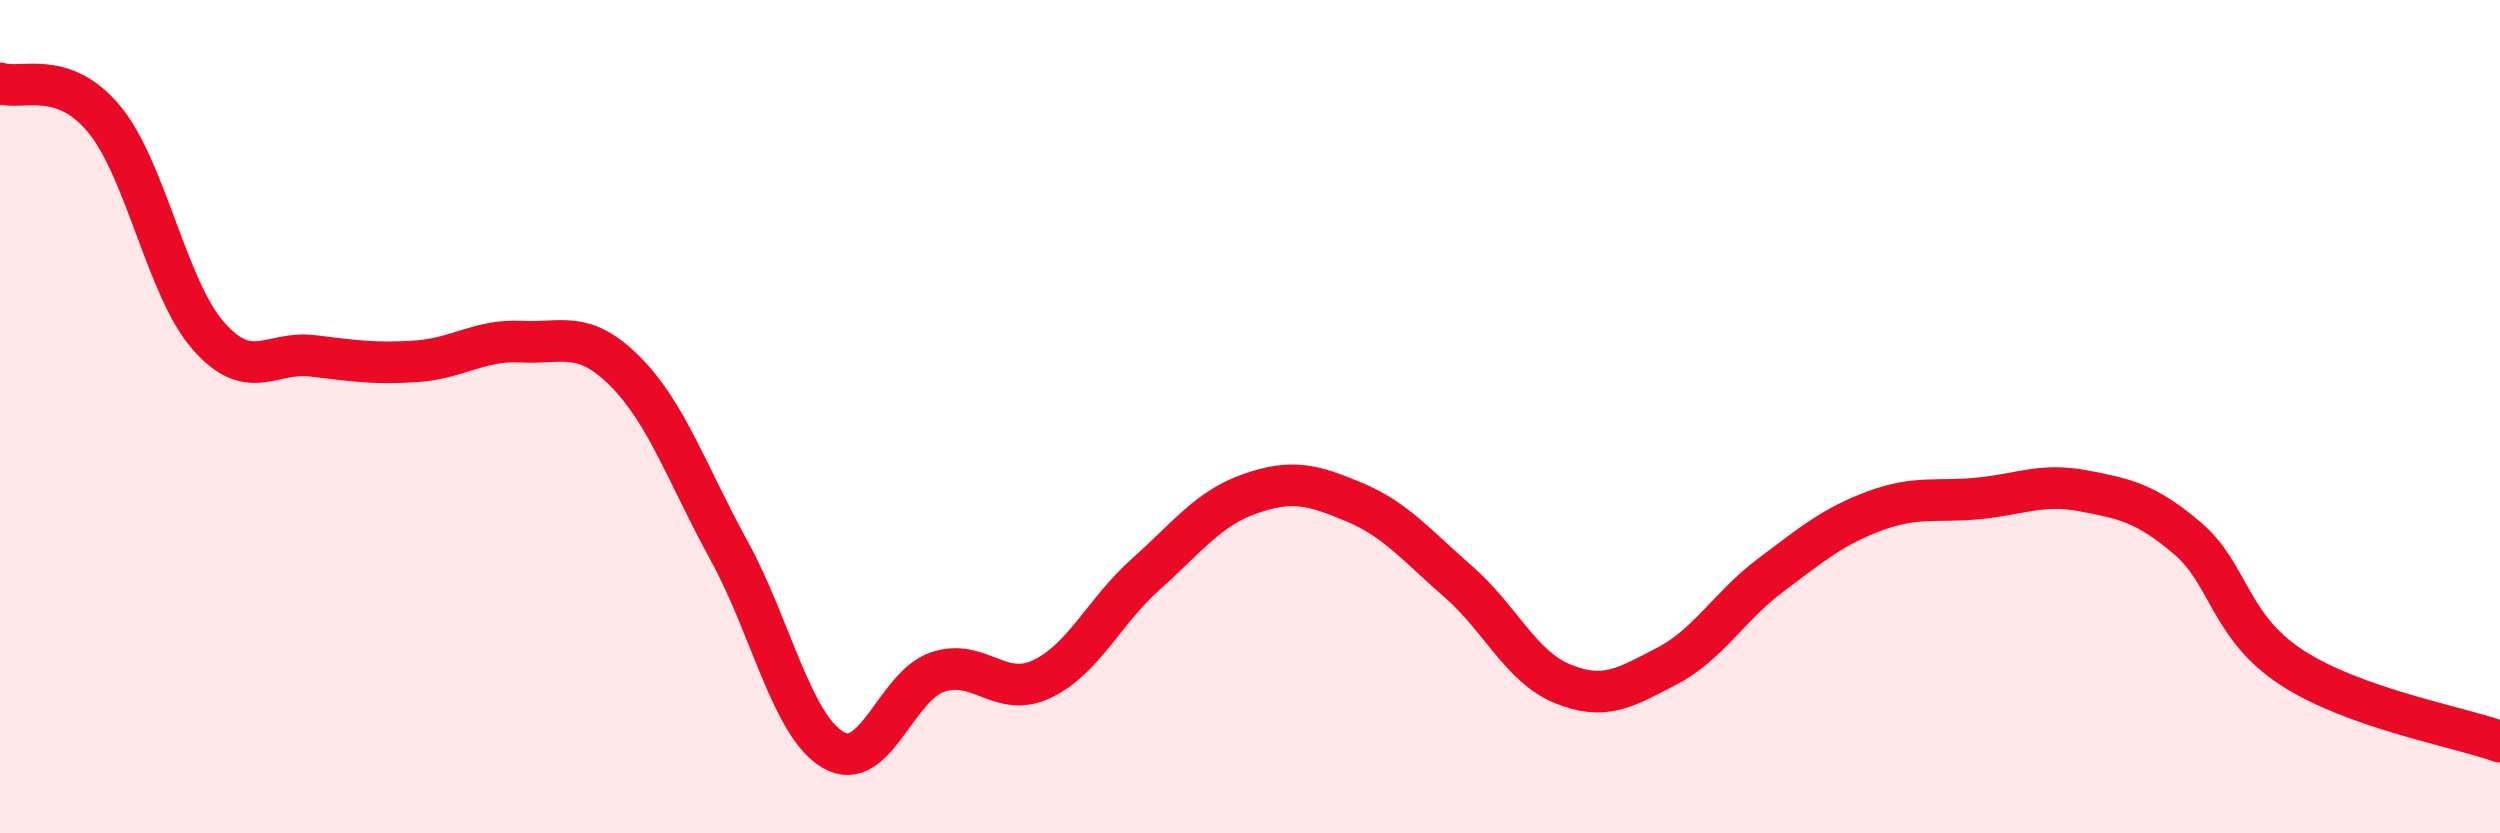
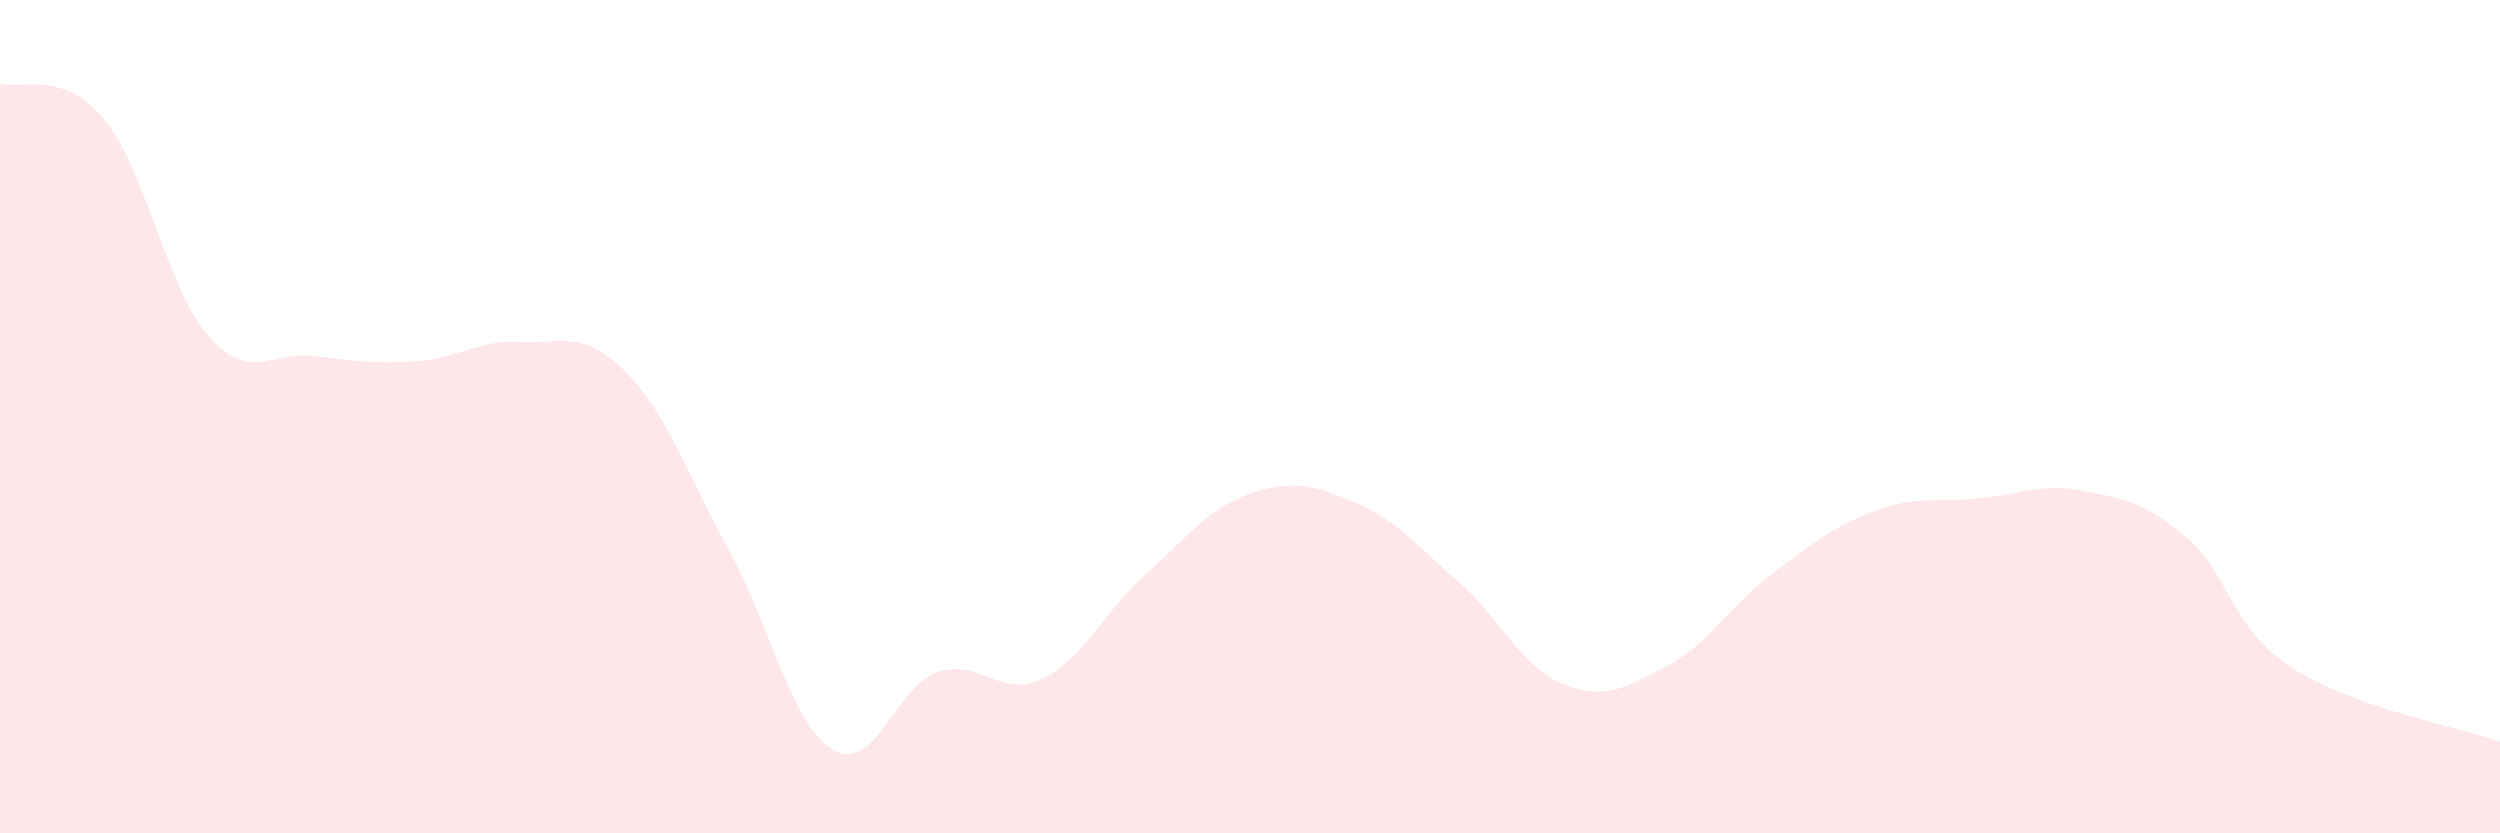
<svg xmlns="http://www.w3.org/2000/svg" width="60" height="20" viewBox="0 0 60 20">
  <path d="M 0,2 C 0.5,2.17 1.5,1.65 2.5,2.86 C 3.5,4.07 4,6.92 5,8.06 C 6,9.2 6.5,8.42 7.5,8.54 C 8.5,8.66 9,8.74 10,8.67 C 11,8.6 11.5,8.15 12.5,8.2 C 13.5,8.25 14,7.91 15,8.91 C 16,9.91 16.5,11.4 17.5,13.22 C 18.5,15.04 19,17.42 20,18 C 21,18.58 21.5,16.47 22.5,16.13 C 23.5,15.79 24,16.77 25,16.3 C 26,15.83 26.5,14.67 27.5,13.78 C 28.5,12.89 29,12.2 30,11.85 C 31,11.5 31.5,11.63 32.5,12.05 C 33.5,12.47 34,13.09 35,13.96 C 36,14.83 36.5,16 37.5,16.41 C 38.5,16.82 39,16.51 40,15.99 C 41,15.47 41.5,14.55 42.5,13.8 C 43.5,13.05 44,12.63 45,12.26 C 46,11.89 46.5,12.06 47.5,11.96 C 48.5,11.86 49,11.59 50,11.78 C 51,11.97 51.5,12.07 52.5,12.92 C 53.5,13.77 53.5,15.04 55,16.02 C 56.5,17 59,17.44 60,17.8L60 20L0 20Z" fill="#EB0A25" opacity="0.1" stroke-linecap="round" stroke-linejoin="round" />
-   <path d="M 0,2 C 0.5,2.17 1.5,1.65 2.5,2.86 C 3.5,4.07 4,6.92 5,8.06 C 6,9.2 6.5,8.42 7.5,8.54 C 8.5,8.66 9,8.74 10,8.67 C 11,8.6 11.5,8.15 12.5,8.2 C 13.5,8.25 14,7.91 15,8.91 C 16,9.91 16.5,11.4 17.5,13.22 C 18.5,15.04 19,17.42 20,18 C 21,18.58 21.5,16.47 22.5,16.13 C 23.5,15.79 24,16.77 25,16.3 C 26,15.83 26.5,14.67 27.5,13.78 C 28.5,12.89 29,12.2 30,11.85 C 31,11.5 31.5,11.63 32.5,12.05 C 33.5,12.47 34,13.09 35,13.96 C 36,14.83 36.5,16 37.5,16.41 C 38.5,16.82 39,16.51 40,15.99 C 41,15.47 41.5,14.55 42.5,13.8 C 43.5,13.05 44,12.63 45,12.26 C 46,11.89 46.5,12.06 47.5,11.96 C 48.5,11.86 49,11.59 50,11.78 C 51,11.97 51.5,12.07 52.5,12.92 C 53.5,13.77 53.5,15.04 55,16.02 C 56.5,17 59,17.44 60,17.8" stroke="#EB0A25" stroke-width="1" fill="none" stroke-linecap="round" stroke-linejoin="round" />
</svg>